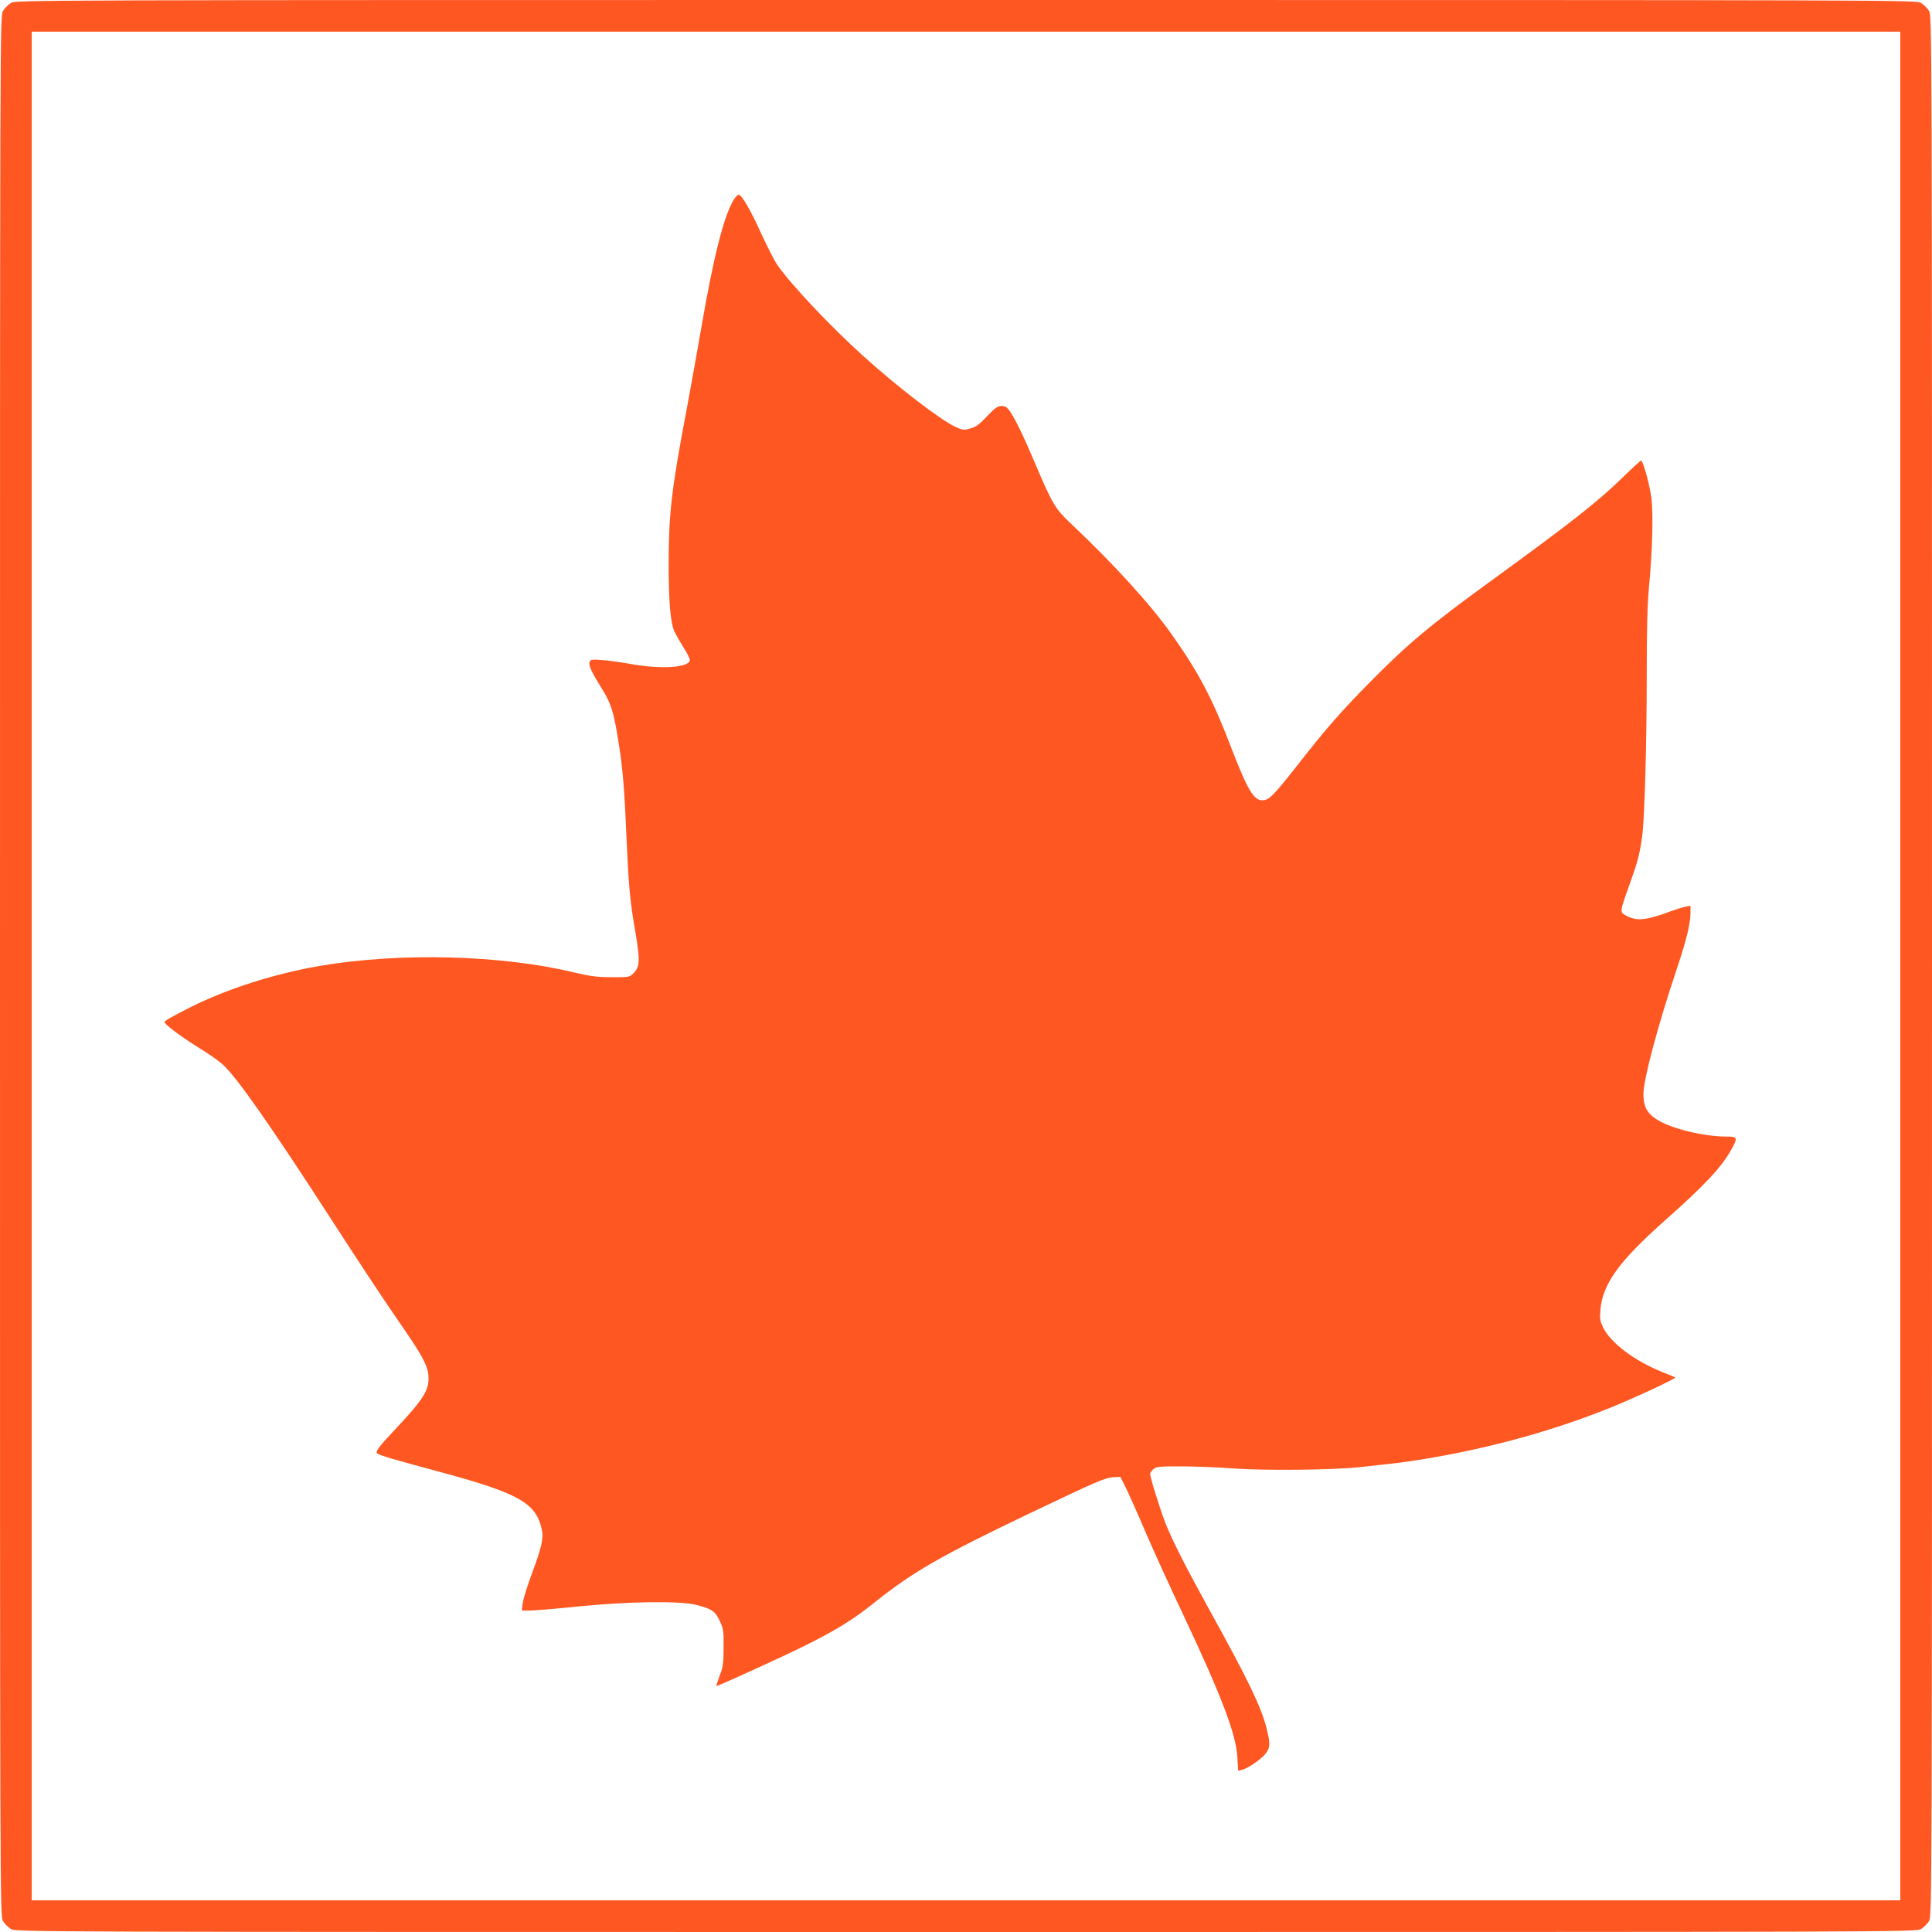
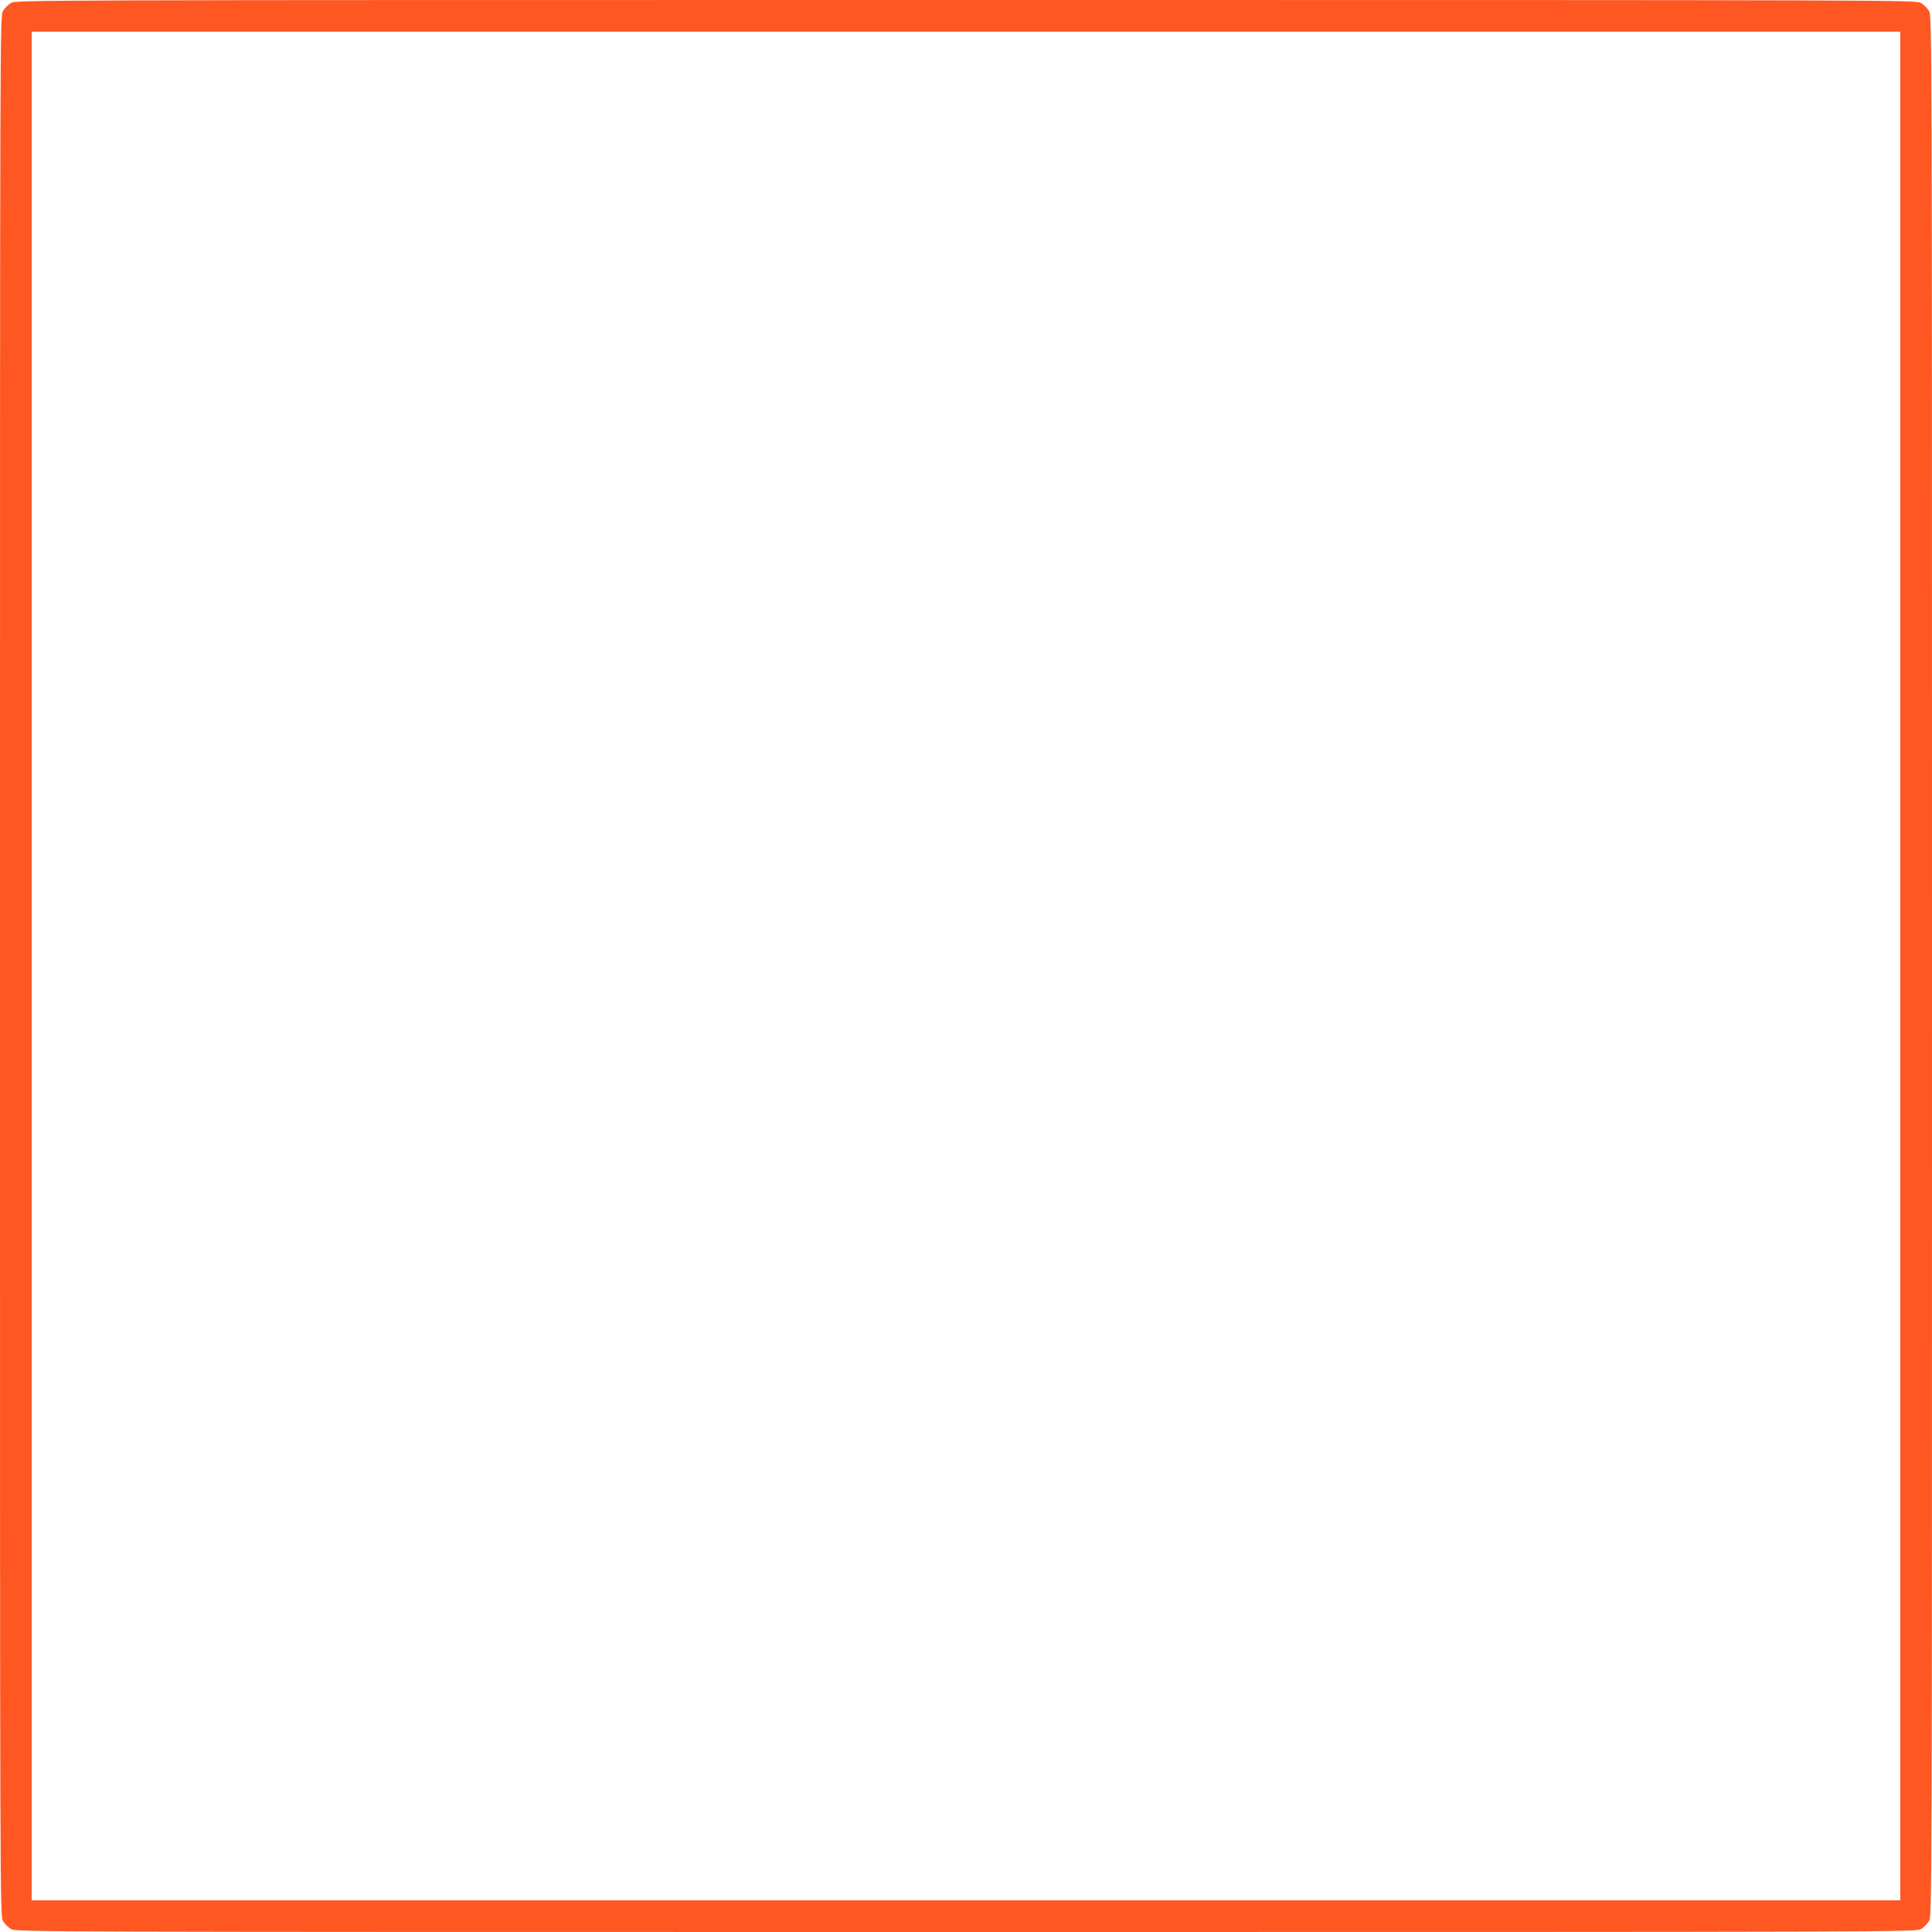
<svg xmlns="http://www.w3.org/2000/svg" version="1.0" width="1280pt" height="1280pt" viewBox="0 0 1280 1280" preserveAspectRatio="xMidYMid meet">
  <g transform="translate(0,1280) scale(0.1,-0.1)" fill="#ff5722" stroke="none">
    <path d="M72 12780 c-18 -11 -41 -34 -52 -52 -20 -33 -20 -64 -20 -6328 0 -6264 0 -6295 20 -6328 11 -18 34 -41 52 -52 33 -20 64 -20 6328 -20 6264 0 6295 0 6328 20 18 11 41 34 52 52 20 33 20 64 20 6328 0 6264 0 6295 -20 6328 -11 18 -34 41 -52 52 -33 20 -64 20 -6328 20 -6264 0 -6295 0 -6328 -20z m12518 -6380 l0 -6190 -6190 0 -6190 0 0 6190 0 6190 6190 0 6190 0 0 -6190z" />
-     <path d="M4862 11478 c-66 -107 -135 -379 -217 -857 -24 -141 -69 -389 -99 -551 -97 -511 -116 -675 -116 -1010 0 -247 12 -385 38 -444 11 -22 38 -70 60 -105 23 -35 42 -73 42 -83 0 -51 -188 -64 -391 -27 -63 11 -148 23 -190 26 -65 5 -77 3 -82 -11 -9 -23 10 -65 73 -166 67 -107 84 -157 114 -343 31 -185 42 -317 56 -642 13 -304 24 -433 51 -590 42 -239 41 -277 -5 -324 -26 -25 -30 -26 -144 -25 -95 0 -141 6 -247 31 -484 117 -1161 134 -1690 43 -299 -52 -610 -151 -853 -273 -130 -66 -172 -90 -172 -99 0 -14 113 -99 223 -167 62 -38 134 -88 160 -111 92 -82 313 -396 731 -1043 162 -251 356 -545 431 -652 159 -229 196 -296 203 -365 9 -94 -28 -155 -206 -345 -129 -137 -149 -164 -131 -176 21 -13 121 -42 392 -115 543 -146 657 -209 696 -385 14 -60 0 -120 -65 -294 -30 -82 -58 -170 -61 -197 l-6 -48 57 0 c31 0 174 12 319 27 327 33 670 38 780 10 103 -26 125 -41 155 -105 25 -52 27 -67 26 -177 0 -103 -4 -130 -26 -187 -14 -38 -24 -68 -21 -68 15 0 467 207 604 276 207 105 304 166 444 278 253 202 438 308 1017 585 465 222 512 242 567 244 l44 2 35 -70 c19 -38 77 -168 129 -290 52 -121 166 -372 254 -557 256 -544 348 -787 357 -941 l5 -89 26 7 c38 9 116 62 151 101 36 42 38 70 10 179 -36 139 -123 320 -375 775 -161 292 -250 467 -294 580 -39 102 -101 301 -101 325 0 7 9 20 21 31 19 17 38 19 178 19 86 0 246 -6 356 -14 216 -15 660 -10 835 9 231 25 292 32 410 51 433 70 863 187 1245 341 157 63 441 195 434 202 -2 2 -40 18 -84 35 -184 73 -347 196 -394 297 -20 41 -23 59 -18 116 15 172 123 322 432 596 256 227 369 347 434 463 46 82 43 89 -30 89 -153 0 -374 54 -465 115 -64 42 -86 86 -86 169 2 101 97 457 222 829 64 191 90 299 90 371 l0 45 -32 -6 c-18 -3 -62 -17 -98 -30 -160 -60 -223 -67 -291 -32 -50 25 -50 22 20 217 52 145 64 192 81 312 16 122 30 615 30 1065 0 304 4 466 15 585 23 249 29 480 16 590 -10 79 -51 234 -67 249 -2 2 -57 -47 -121 -110 -168 -164 -346 -303 -863 -679 -414 -300 -563 -425 -821 -687 -188 -191 -284 -300 -486 -559 -145 -184 -177 -217 -220 -216 -58 0 -99 70 -215 372 -118 307 -210 480 -385 727 -140 198 -385 467 -668 734 -104 98 -123 130 -235 394 -79 186 -128 288 -167 347 -21 31 -32 38 -57 38 -27 0 -43 -12 -97 -68 -50 -54 -74 -71 -111 -81 -43 -12 -50 -11 -100 12 -97 45 -379 261 -604 464 -220 198 -485 479 -574 608 -19 27 -66 120 -106 206 -74 163 -130 259 -151 259 -6 0 -20 -15 -31 -32z" />
  </g>
</svg>